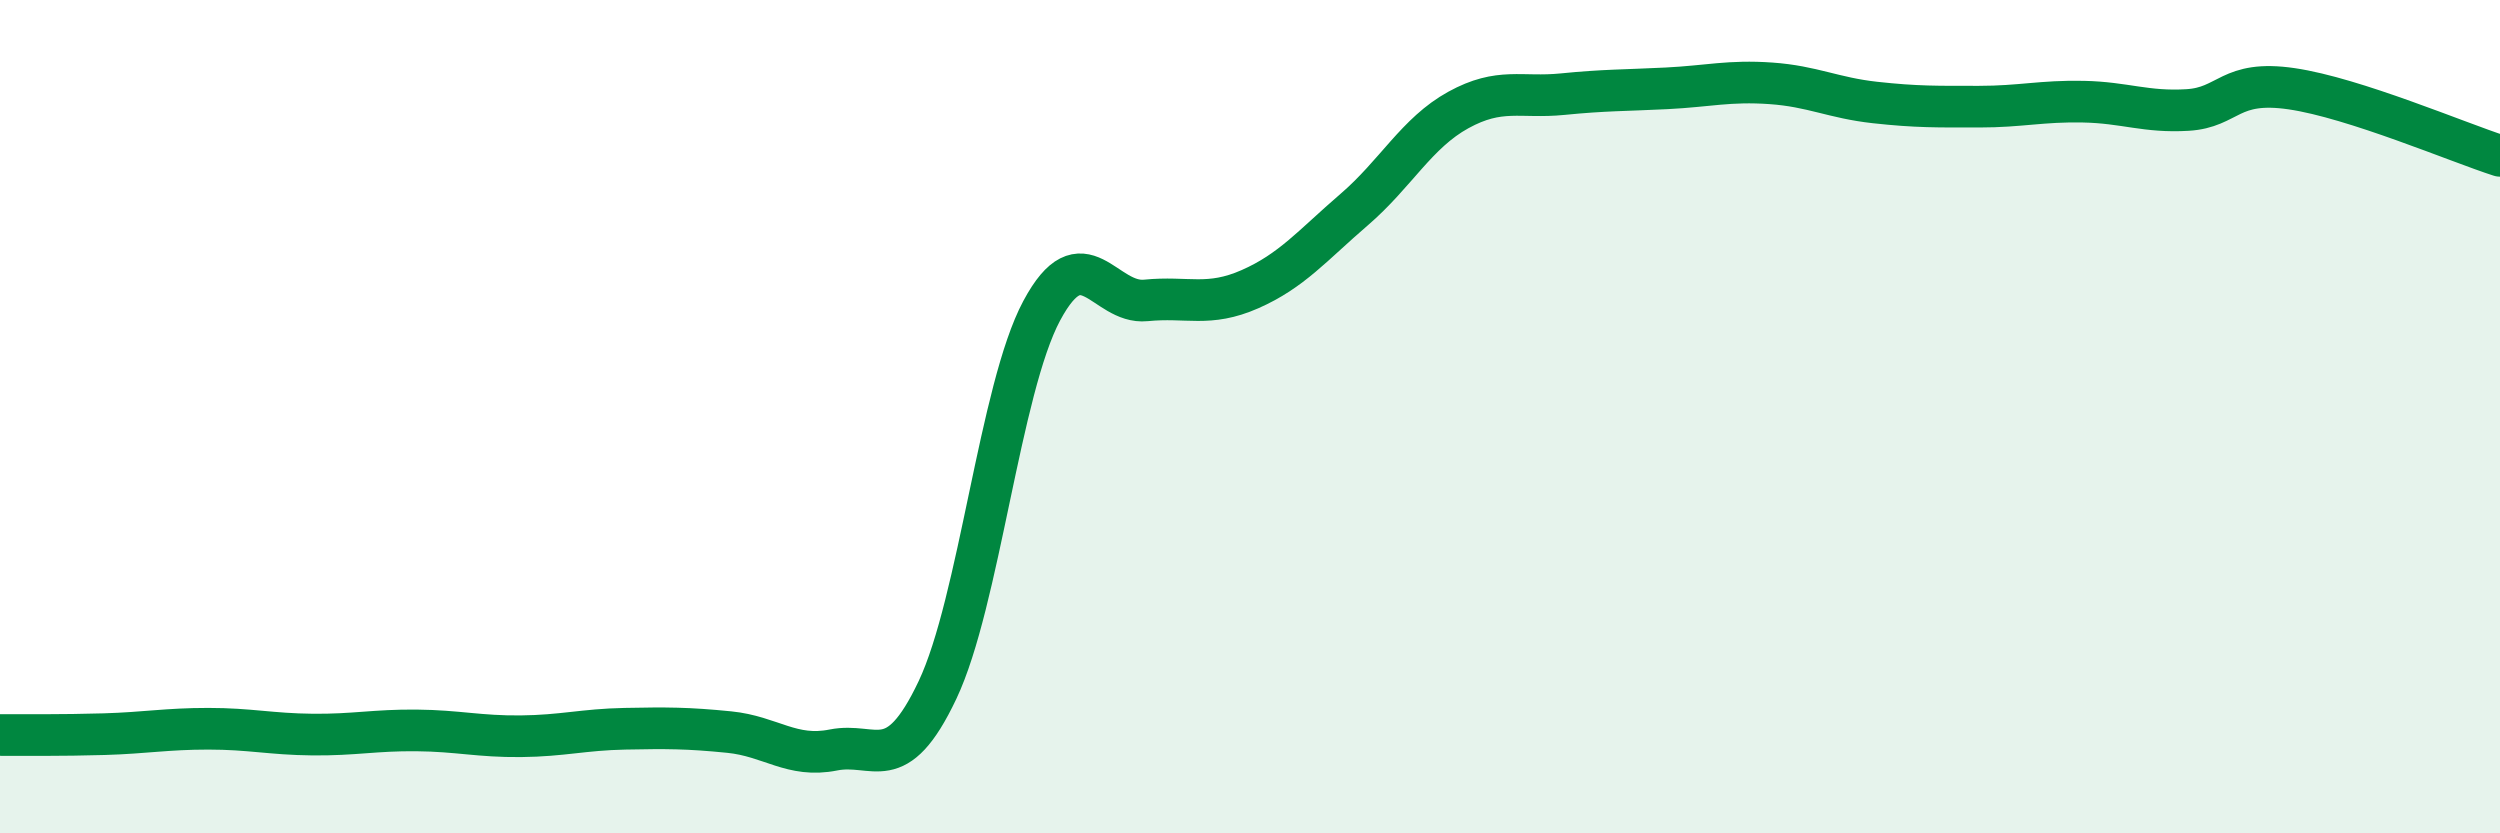
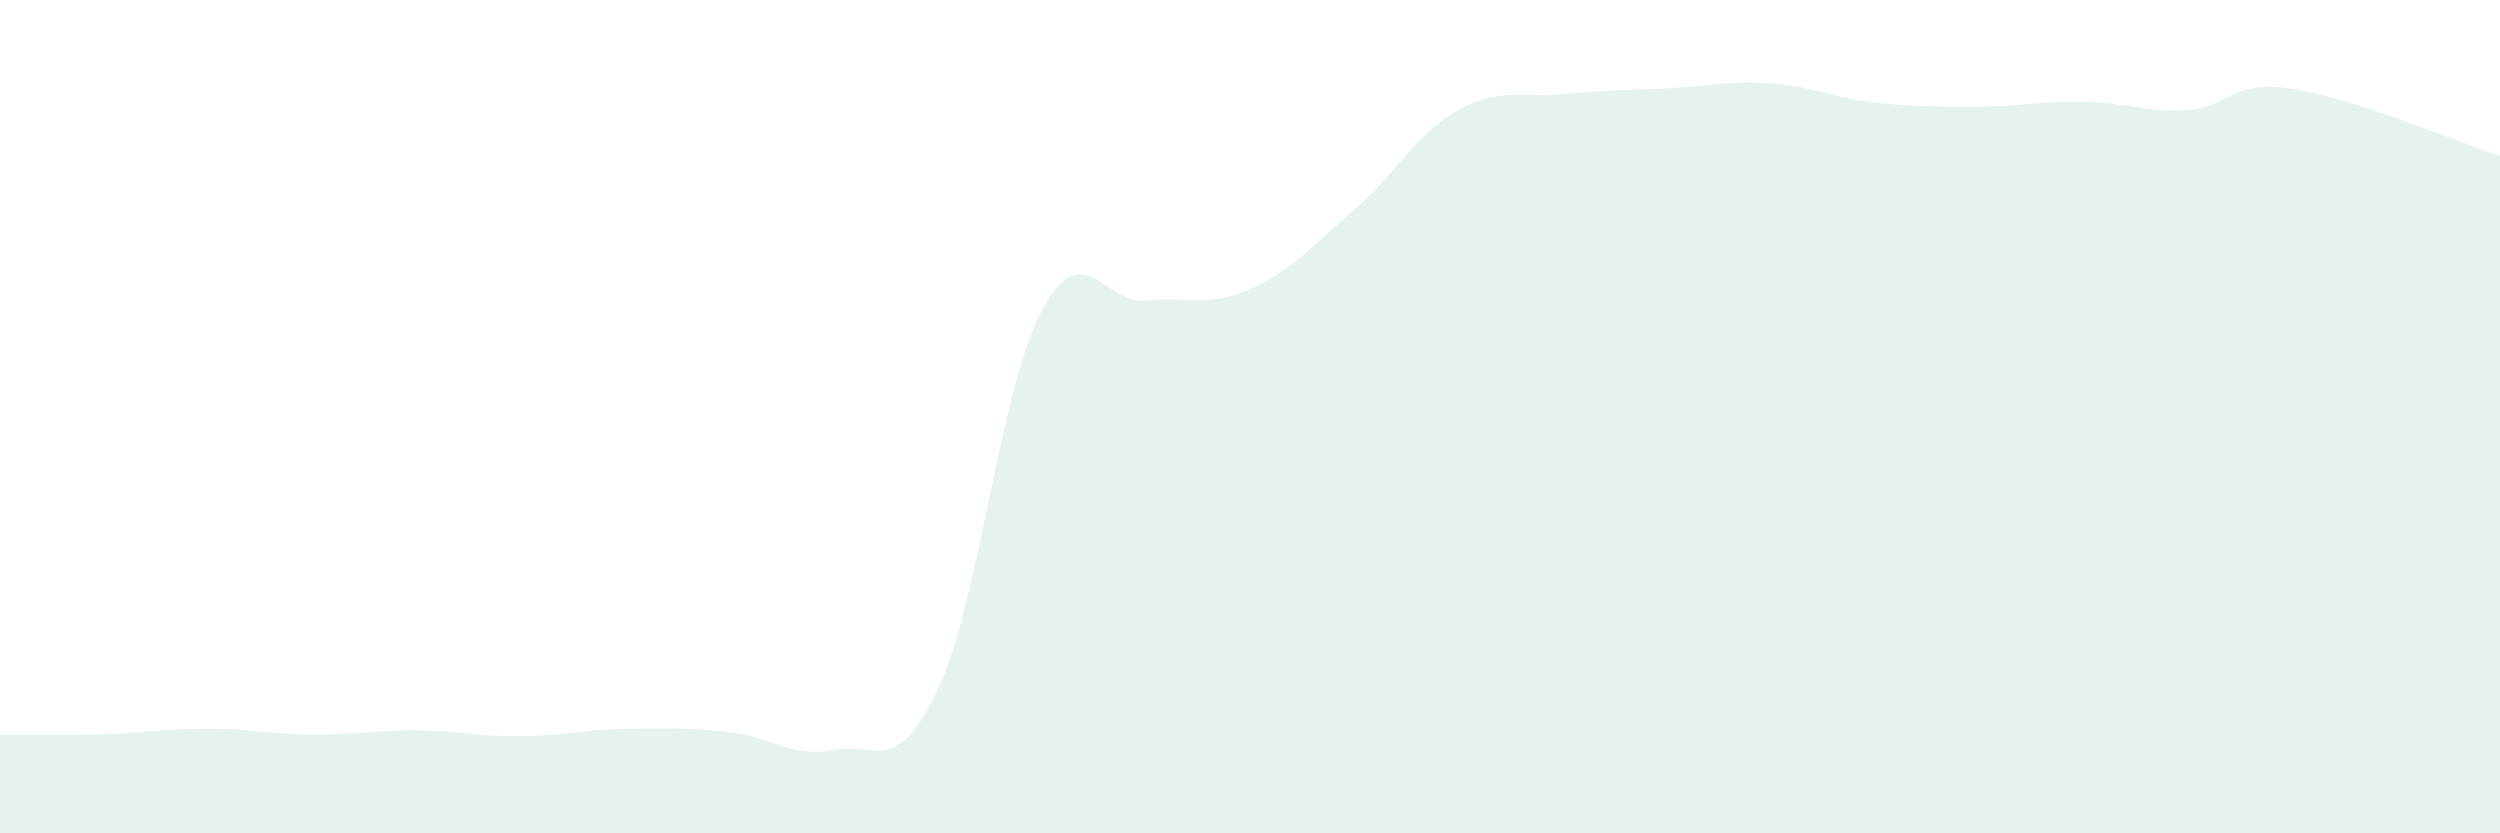
<svg xmlns="http://www.w3.org/2000/svg" width="60" height="20" viewBox="0 0 60 20">
  <path d="M 0,17.64 C 0.5,17.64 1.5,17.65 2.5,17.62 C 3.5,17.59 4,17.49 5,17.49 C 6,17.49 6.5,17.62 7.5,17.63 C 8.5,17.64 9,17.52 10,17.53 C 11,17.54 11.5,17.68 12.5,17.67 C 13.5,17.66 14,17.51 15,17.49 C 16,17.47 16.5,17.47 17.5,17.57 C 18.5,17.67 19,18.2 20,18 C 21,17.8 21.5,18.67 22.5,16.56 C 23.5,14.45 24,9.33 25,7.46 C 26,5.59 26.5,7.31 27.5,7.21 C 28.5,7.11 29,7.38 30,6.94 C 31,6.5 31.5,5.89 32.5,5.03 C 33.5,4.17 34,3.19 35,2.64 C 36,2.09 36.5,2.36 37.5,2.26 C 38.5,2.16 39,2.17 40,2.12 C 41,2.07 41.5,1.93 42.5,2 C 43.5,2.07 44,2.35 45,2.46 C 46,2.57 46.5,2.56 47.5,2.56 C 48.5,2.56 49,2.42 50,2.44 C 51,2.46 51.5,2.7 52.5,2.64 C 53.5,2.58 53.5,1.91 55,2.13 C 56.5,2.35 59,3.42 60,3.74L60 20L0 20Z" fill="#008740" opacity="0.1" stroke-linecap="round" stroke-linejoin="round" />
-   <path d="M 0,17.64 C 0.5,17.64 1.5,17.65 2.5,17.62 C 3.5,17.59 4,17.49 5,17.49 C 6,17.49 6.5,17.62 7.5,17.63 C 8.5,17.64 9,17.52 10,17.53 C 11,17.54 11.5,17.68 12.5,17.67 C 13.5,17.66 14,17.51 15,17.49 C 16,17.47 16.5,17.47 17.5,17.57 C 18.5,17.67 19,18.2 20,18 C 21,17.8 21.5,18.67 22.5,16.56 C 23.5,14.45 24,9.33 25,7.46 C 26,5.59 26.5,7.31 27.5,7.21 C 28.5,7.11 29,7.38 30,6.94 C 31,6.5 31.5,5.89 32.5,5.03 C 33.5,4.17 34,3.19 35,2.64 C 36,2.09 36.5,2.36 37.5,2.26 C 38.5,2.16 39,2.17 40,2.12 C 41,2.07 41.5,1.93 42.5,2 C 43.5,2.07 44,2.35 45,2.46 C 46,2.57 46.5,2.56 47.5,2.56 C 48.5,2.56 49,2.42 50,2.44 C 51,2.46 51.5,2.7 52.5,2.64 C 53.5,2.58 53.5,1.91 55,2.13 C 56.5,2.35 59,3.42 60,3.74" stroke="#008740" stroke-width="1" fill="none" stroke-linecap="round" stroke-linejoin="round" />
</svg>